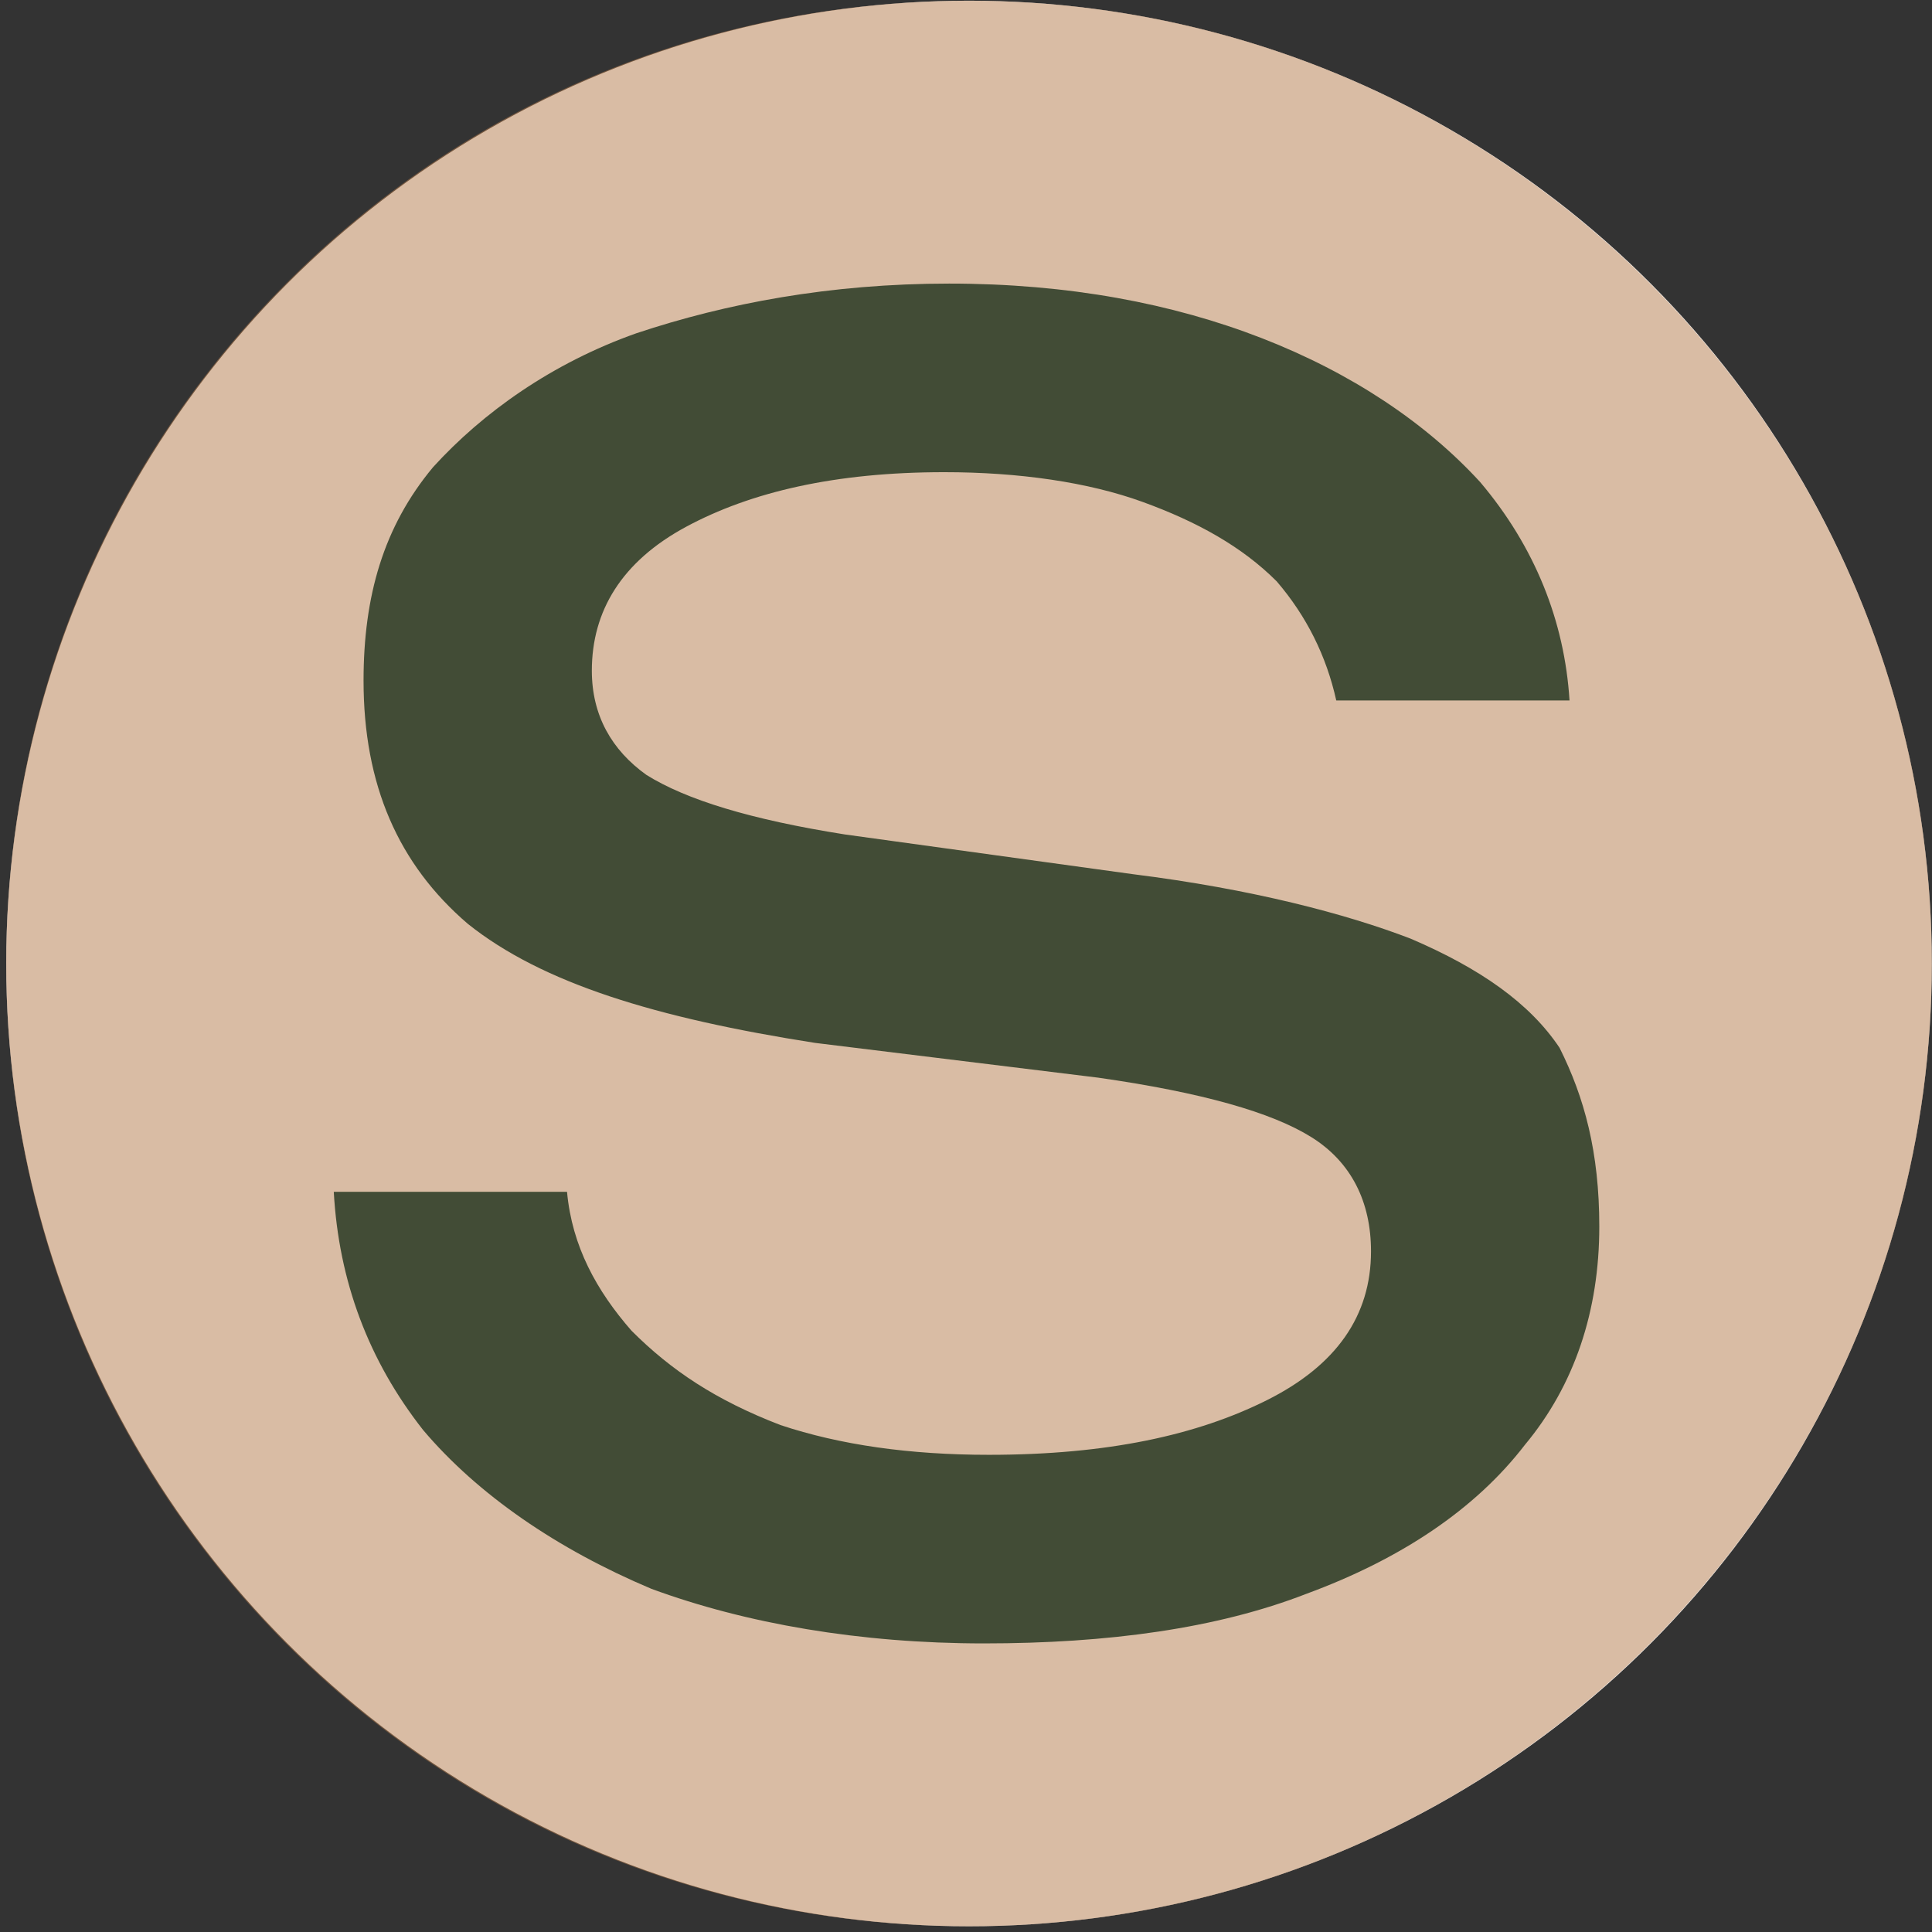
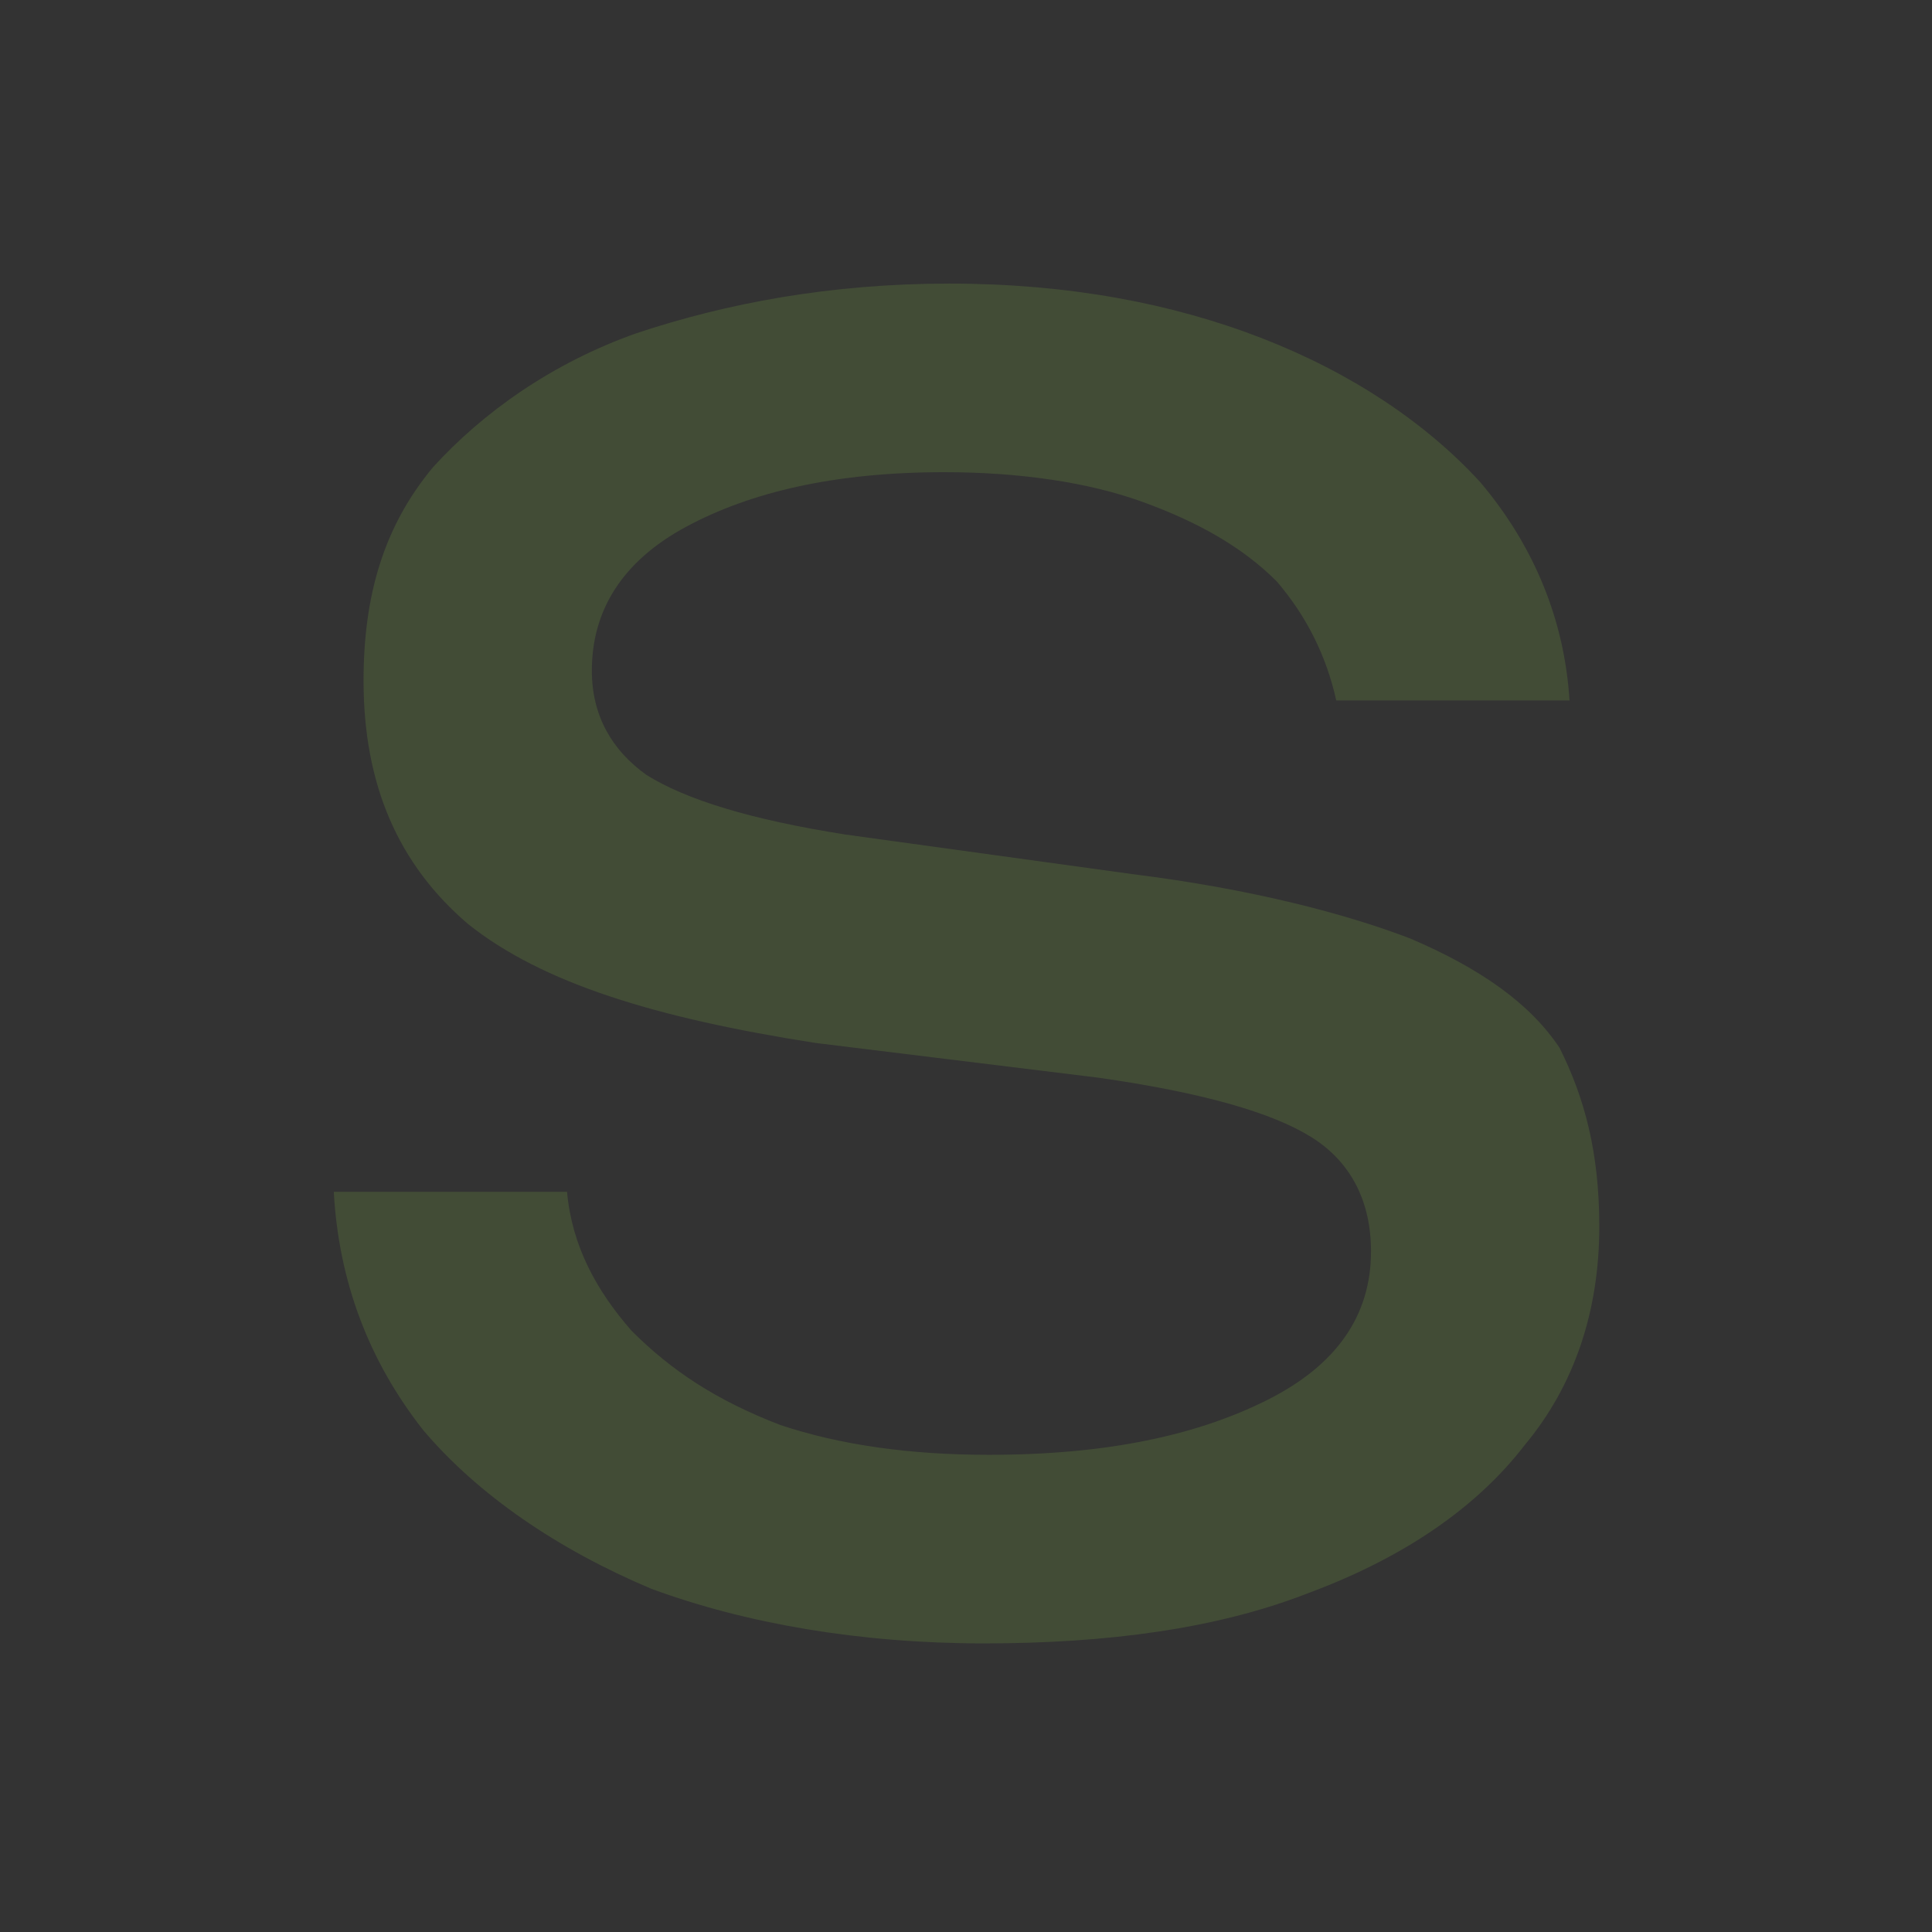
<svg xmlns="http://www.w3.org/2000/svg" width="301px" height="301px" viewBox="0 0 301 301" version="1.1">
  <rect x="0" y="0" width="301" height="301" fill="#333333" stroke="none" />
  <title>fnew</title>
  <g id="Page-1" stroke="none" stroke-width="1" fill="none" fill-rule="evenodd">
    <g id="fnew" transform="translate(0.97, 0.11)" fill-rule="nonzero">
-       <circle id="Oval" fill="#FEFEFE" cx="150" cy="150" r="150" />
-       <path d="M150,0 C232.732,0 300,67.268 300,150 C300,232.732 232.732,300 150,300 C66.495,300 0,232.732 0,150 C0,67.268 66.495,0 150,0 Z" id="Path" fill-opacity="0.502" fill="#B47B4B" />
      <path d="M51.031,185.567 L87.371,185.567 C88.144,194.072 92.01,201.031 97.423,207.216 C103.608,213.402 110.567,218.041 120.619,221.907 C129.897,225 140.722,226.546 153.093,226.546 C171.649,226.546 185.567,223.454 196.392,218.041 C207.216,212.629 212.629,204.897 212.629,194.845 C212.629,187.113 209.536,180.928 203.351,177.062 C197.165,173.196 186.34,170.103 170.103,167.784 L126.031,162.371 C101.289,158.505 83.505,153.093 71.907,143.814 C61.082,134.536 55.67,122.165 55.67,105.928 C55.67,92.784 58.763,81.959 66.495,72.68 C74.227,64.175 85.052,56.443 98.196,51.804 C112.113,47.165 128.351,44.072 146.907,44.072 C165.464,44.072 181.701,47.165 195.619,52.577 C209.536,57.99 221.134,65.722 229.639,75 C238.144,85.052 242.784,96.649 243.557,109.021 L207.216,109.021 C205.67,102.062 202.577,95.876 197.938,90.464 C192.526,85.052 185.567,81.186 177.062,78.093 C168.557,75 157.732,73.454 146.134,73.454 C129.124,73.454 115.979,76.546 105.928,81.959 C95.876,87.371 91.237,95.103 91.237,104.381 C91.237,111.34 94.33,116.753 99.742,120.619 C105.928,124.485 115.979,127.577 130.67,129.897 L175.515,136.082 C194.072,138.402 208.763,142.268 218.814,146.134 C229.639,150.773 237.371,156.186 242.01,163.144 C245.876,170.876 248.196,179.381 248.196,190.979 C248.196,204.124 244.33,215.722 236.598,225 C228.866,235.052 217.268,242.784 202.577,248.196 C188.66,253.608 171.649,255.928 152.32,255.928 C132.99,255.928 115.206,252.835 100.515,247.423 C85.825,241.237 73.454,232.732 64.948,222.68 C56.443,211.856 51.804,199.485 51.031,185.567 L51.031,185.567 Z" id="Path" fill="#424C36" />
    </g>
  </g>
</svg>